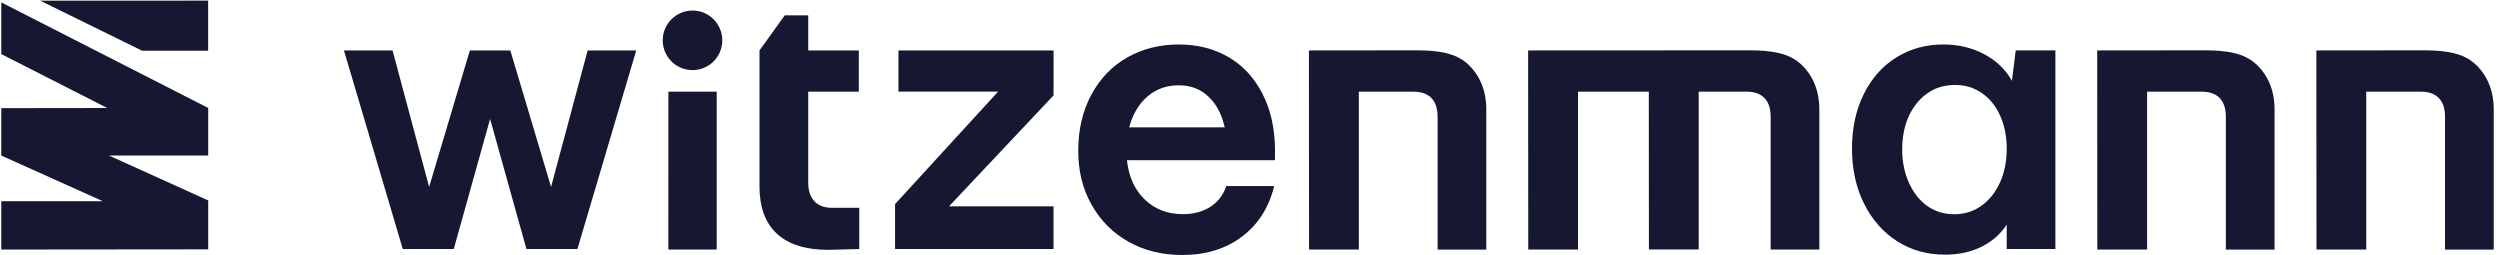
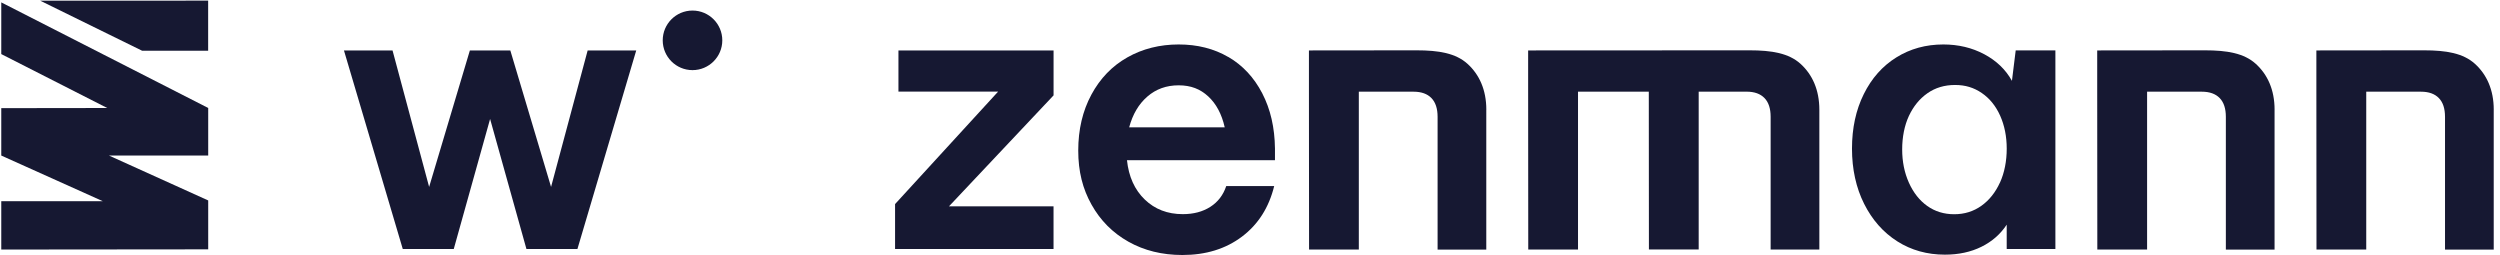
<svg xmlns="http://www.w3.org/2000/svg" xmlns:ns1="http://sodipodi.sourceforge.net/DTD/sodipodi-0.dtd" xmlns:ns2="http://www.inkscape.org/namespaces/inkscape" version="1.1" id="svg1" width="2560" height="261.12" viewBox="0 0 2560 261.12" ns1:docname="Wi_Lockup_RGB_Midnight Blue (1).eps">
  <defs id="defs1" />
  <ns1:namedview id="namedview1" pagecolor="#ffffff" bordercolor="#000000" borderopacity="0.25" ns2:showpageshadow="2" ns2:pageopacity="0.0" ns2:pagecheckerboard="0" ns2:deskcolor="#d1d1d1">
    <ns2:page x="0" y="0" ns2:label="1" id="page1" width="2560" height="261.12" margin="0" bleed="0" />
  </ns1:namedview>
  <g id="g1" ns2:groupmode="layer" ns2:label="1">
    <g id="group-R5">
      <path id="path2" d="m 15398.1,557.871 c -34.6,-75.922 -82.1,-135.641 -142.7,-178.93 -60.6,-43.293 -130.3,-65.043 -209.1,-65.043 -78.8,0 -148.1,21.09 -207.6,63.493 -59.5,42.179 -106.7,101.89 -141.4,178.929 -34.6,76.809 -51.9,162.489 -51.9,256.621 0,94.118 17.3,184.254 51.9,258.179 34.7,73.92 82.1,132.08 142.8,174.48 60.3,42.19 131.1,63.49 211.9,63.49 80.9,0 145.7,-20.64 206.3,-61.93 60.6,-41.29 107.7,-99.68 141.4,-174.49 33.5,-75.029 50.6,-159.611 50.6,-253.959 0,-94.352 -17.3,-185.141 -51.9,-261.063 z m 92.2,783.189 c -48,86.58 -119.2,154.73 -213.3,204.9 -94.2,49.95 -199.2,75.03 -314.4,75.03 -134.8,0 -255.3,-33.07 -362.1,-99.67 -106.7,-66.38 -190.4,-160.5 -250.8,-282.6 -60.6,-122.09 -90.8,-261.95 -90.8,-419.79 0,-157.828 31.3,-301.461 93.7,-425.34 62.3,-123.871 147.6,-220.211 255.3,-288.59 107.6,-68.148 229.7,-102.328 366.3,-102.328 105.6,0 199.5,20.199 281.2,60.598 81.7,40.403 146.5,97.011 194.7,170.269 V 46.18 H 15825 V 1575.27 h -305.6 l -28.9,-233.76 -0.2,-0.45" style="fill:#161832;fill-opacity:1;fill-rule:nonzero;stroke:none" transform="matrix(0.133,0,0,-0.133,0,261.12)" />
-       <path id="path3" d="m 5145.6,42.172 h 372.49 V 1257.36 H 5146.04 L 5145.6,42.172" style="fill:#161832;fill-opacity:1;fill-rule:nonzero;stroke:none" transform="matrix(0.133,0,0,-0.133,0,261.12)" />
      <path id="path4" d="m 8111.64,1228.75 v 346.09 h -1194.3 v -316.78 h 767.41 L 6891.34,392.07 V 45.98 h 1220.1 V 374.75 h -804.96 l 804.96,854 h 0.2" style="fill:#161832;fill-opacity:1;fill-rule:nonzero;stroke:none" transform="matrix(0.133,0,0,-0.133,0,261.12)" />
      <path id="path5" d="m 8693.92,983.43 c 26.83,100.12 73.46,178.93 139.84,236.43 66.38,57.71 146.51,86.57 240.86,86.57 94.35,0 166.27,-28.41 227.78,-85.24 61.47,-56.84 103.89,-136.09 126.95,-237.983 h -735.67 z m 762.97,541 c -110.54,64.38 -237.96,96.56 -382.27,96.56 -144.28,0 -277.94,-33.07 -395.15,-99.67 -117.21,-66.38 -209.56,-162.05 -276.81,-287.04 -67.28,-124.98 -101.02,-268.385 -101.02,-429.768 0,-161.403 33.97,-294.813 102.36,-416.692 68.15,-122.09 162.93,-217.332 284.15,-285.48 C 8809.33,34.191 8947.86,0 9103.49,0 c 180.69,0 333.64,47.059 458.63,141.41 124.98,94.129 207.55,223.988 248.2,389.379 H 9441.13 C 9418.04,461.52 9377.19,408.25 9318.58,370.73 c -58.6,-37.519 -129.42,-56.171 -211.99,-56.171 -117.21,0 -214.9,37.519 -292.79,112.562 -77.93,75.027 -123.65,176.039 -137,303.02 h 1139.5 v 89.461 c -2.01,161.609 -34.61,303.468 -98.12,425.558 -63.48,122.09 -150.52,215.33 -261.06,279.71 l -0.23,-0.44" style="fill:#161832;fill-opacity:1;fill-rule:nonzero;stroke:none" transform="matrix(0.133,0,0,-0.133,0,261.12)" />
-       <path id="path6" d="M 6042.03,1845.42 5847.56,1574.81 V 524.789 c 0,-155.84 45.29,-280.828 135.64,-362.519 90.34,-81.692 222,-122.54 395.15,-122.54 l 237.32,6.219 V 363.172 h -208.46 c -59.5,0 -105.22,16.879 -136.96,50.617 -31.74,33.52 -47.53,81.25 -47.53,142.742 v 701.049 h 389.38 v 317.23 h -389.38 v 270.61 h -180.49 -0.2" style="fill:#161832;fill-opacity:1;fill-rule:nonzero;stroke:none" transform="matrix(0.133,0,0,-0.133,0,261.12)" />
      <path id="path7" d="m 19200,1118.36 c 0,153.84 -54.4,271.5 -144.7,353.41 -90.4,81.92 -221.1,104.12 -392.3,104.12 l -828.7,-0.89 v -309.68 l 0.9,-1223.179 h 383.1 V 1257.33 h 422 c 59.6,0 105.3,-16.43 137,-49.06 31.8,-32.64 47.5,-80.81 47.5,-144.3 V 41.691 h 375 V 1118.14 l 0.2,0.22" style="fill:#161832;fill-opacity:1;fill-rule:nonzero;stroke:none" transform="matrix(0.133,0,0,-0.133,0,261.12)" />
      <path id="path8" d="m 11765.5,1575.22 v -309.68 l 0.9,-1223.181 h 383.1 V 1257.55 h 545 l 0.9,-1215.191 h 383.2 V 1257.55 h 369.5 c 59.6,0 105.3,-16.43 137,-49.06 31.8,-32.63 47.5,-80.81 47.5,-144.29 V 41.922 h 375 V 1118.36 c 0,153.84 -54.4,271.5 -144.7,353.41 -90.4,81.7 -221.1,104.12 -392.3,104.12 l -1705.4,-0.89 0.3,0.22" style="fill:#161832;fill-opacity:1;fill-rule:nonzero;stroke:none" transform="matrix(0.133,0,0,-0.133,0,261.12)" />
      <path id="path9" d="m 17512.6,1118.36 c 0,153.84 -54.4,271.5 -144.7,353.41 -90.4,81.92 -221.1,104.12 -392.3,104.12 l -828.7,-0.89 v -309.68 l 0.9,-1223.179 H 16531 V 1257.33 h 422 c 59.5,0 105.2,-16.43 136.9,-49.06 31.8,-32.64 47.5,-80.81 47.5,-144.3 V 41.691 h 375 V 1118.14 l 0.2,0.22" style="fill:#161832;fill-opacity:1;fill-rule:nonzero;stroke:none" transform="matrix(0.133,0,0,-0.133,0,261.12)" />
      <path id="path10" d="m 11443.6,1118.36 c 0,153.84 -54.4,271.5 -144.8,353.41 -90.3,81.92 -221.1,104.12 -392.3,104.12 l -828.7,-0.89 v -309.68 l 1,-1223.179 h 383.1 V 1257.33 h 422 c 59.5,0 105.2,-16.43 137,-49.06 31.7,-32.64 47.5,-80.81 47.5,-144.3 V 41.691 h 374.9 V 1118.14 l 0.3,0.22" style="fill:#161832;fill-opacity:1;fill-rule:nonzero;stroke:none" transform="matrix(0.133,0,0,-0.133,0,261.12)" />
      <path id="path11" d="m 5331.83,1423.39 c 126.66,0 229.31,102.67 229.31,229.31 0,126.66 -102.65,229.32 -229.31,229.32 -126.66,0 -229.31,-102.66 -229.31,-229.32 0,-126.64 102.65,-229.31 229.31,-229.31" style="fill:#161832;fill-opacity:1;fill-rule:nonzero;stroke:none" transform="matrix(0.133,0,0,-0.133,0,261.12)" />
      <path id="path12" d="M 3773.49,1046.94 4053.2,45.98 h 392.48 L 4898.53,1574.84 H 4524.47 L 4242.76,524.148 3929.11,1574.84 H 3617.63 L 3303.96,524.148 3022.25,1574.84 H 2648.2 L 3101.06,45.98 h 392.48 L 3773.25,1046.94 h 0.24" style="fill:#161832;fill-opacity:1;fill-rule:nonzero;stroke:none" transform="matrix(0.133,0,0,-0.133,0,261.12)" />
      <path id="path13" d="M 308.805,1958.42 1094.44,1572.6 h 508.14 v 385.82 H 308.805" style="fill:#161832;fill-opacity:1;fill-rule:nonzero;stroke:none" transform="matrix(0.133,0,0,-0.133,0,261.12)" />
      <path id="path14" d="M 1603.05,1131.97 9.805,1944.91 V 1546.88 L 825.629,1131.75 9.805,1130.64 V 765.68 L 791.441,414.27 H 9.805 V 41.988 L 1603.05,43.539 V 420.039 L 839.172,765.68 h 763.878 v 366.07 0.22" style="fill:#161832;fill-opacity:1;fill-rule:nonzero;stroke:none" transform="matrix(0.133,0,0,-0.133,0,261.12)" />
    </g>
  </g>
</svg>